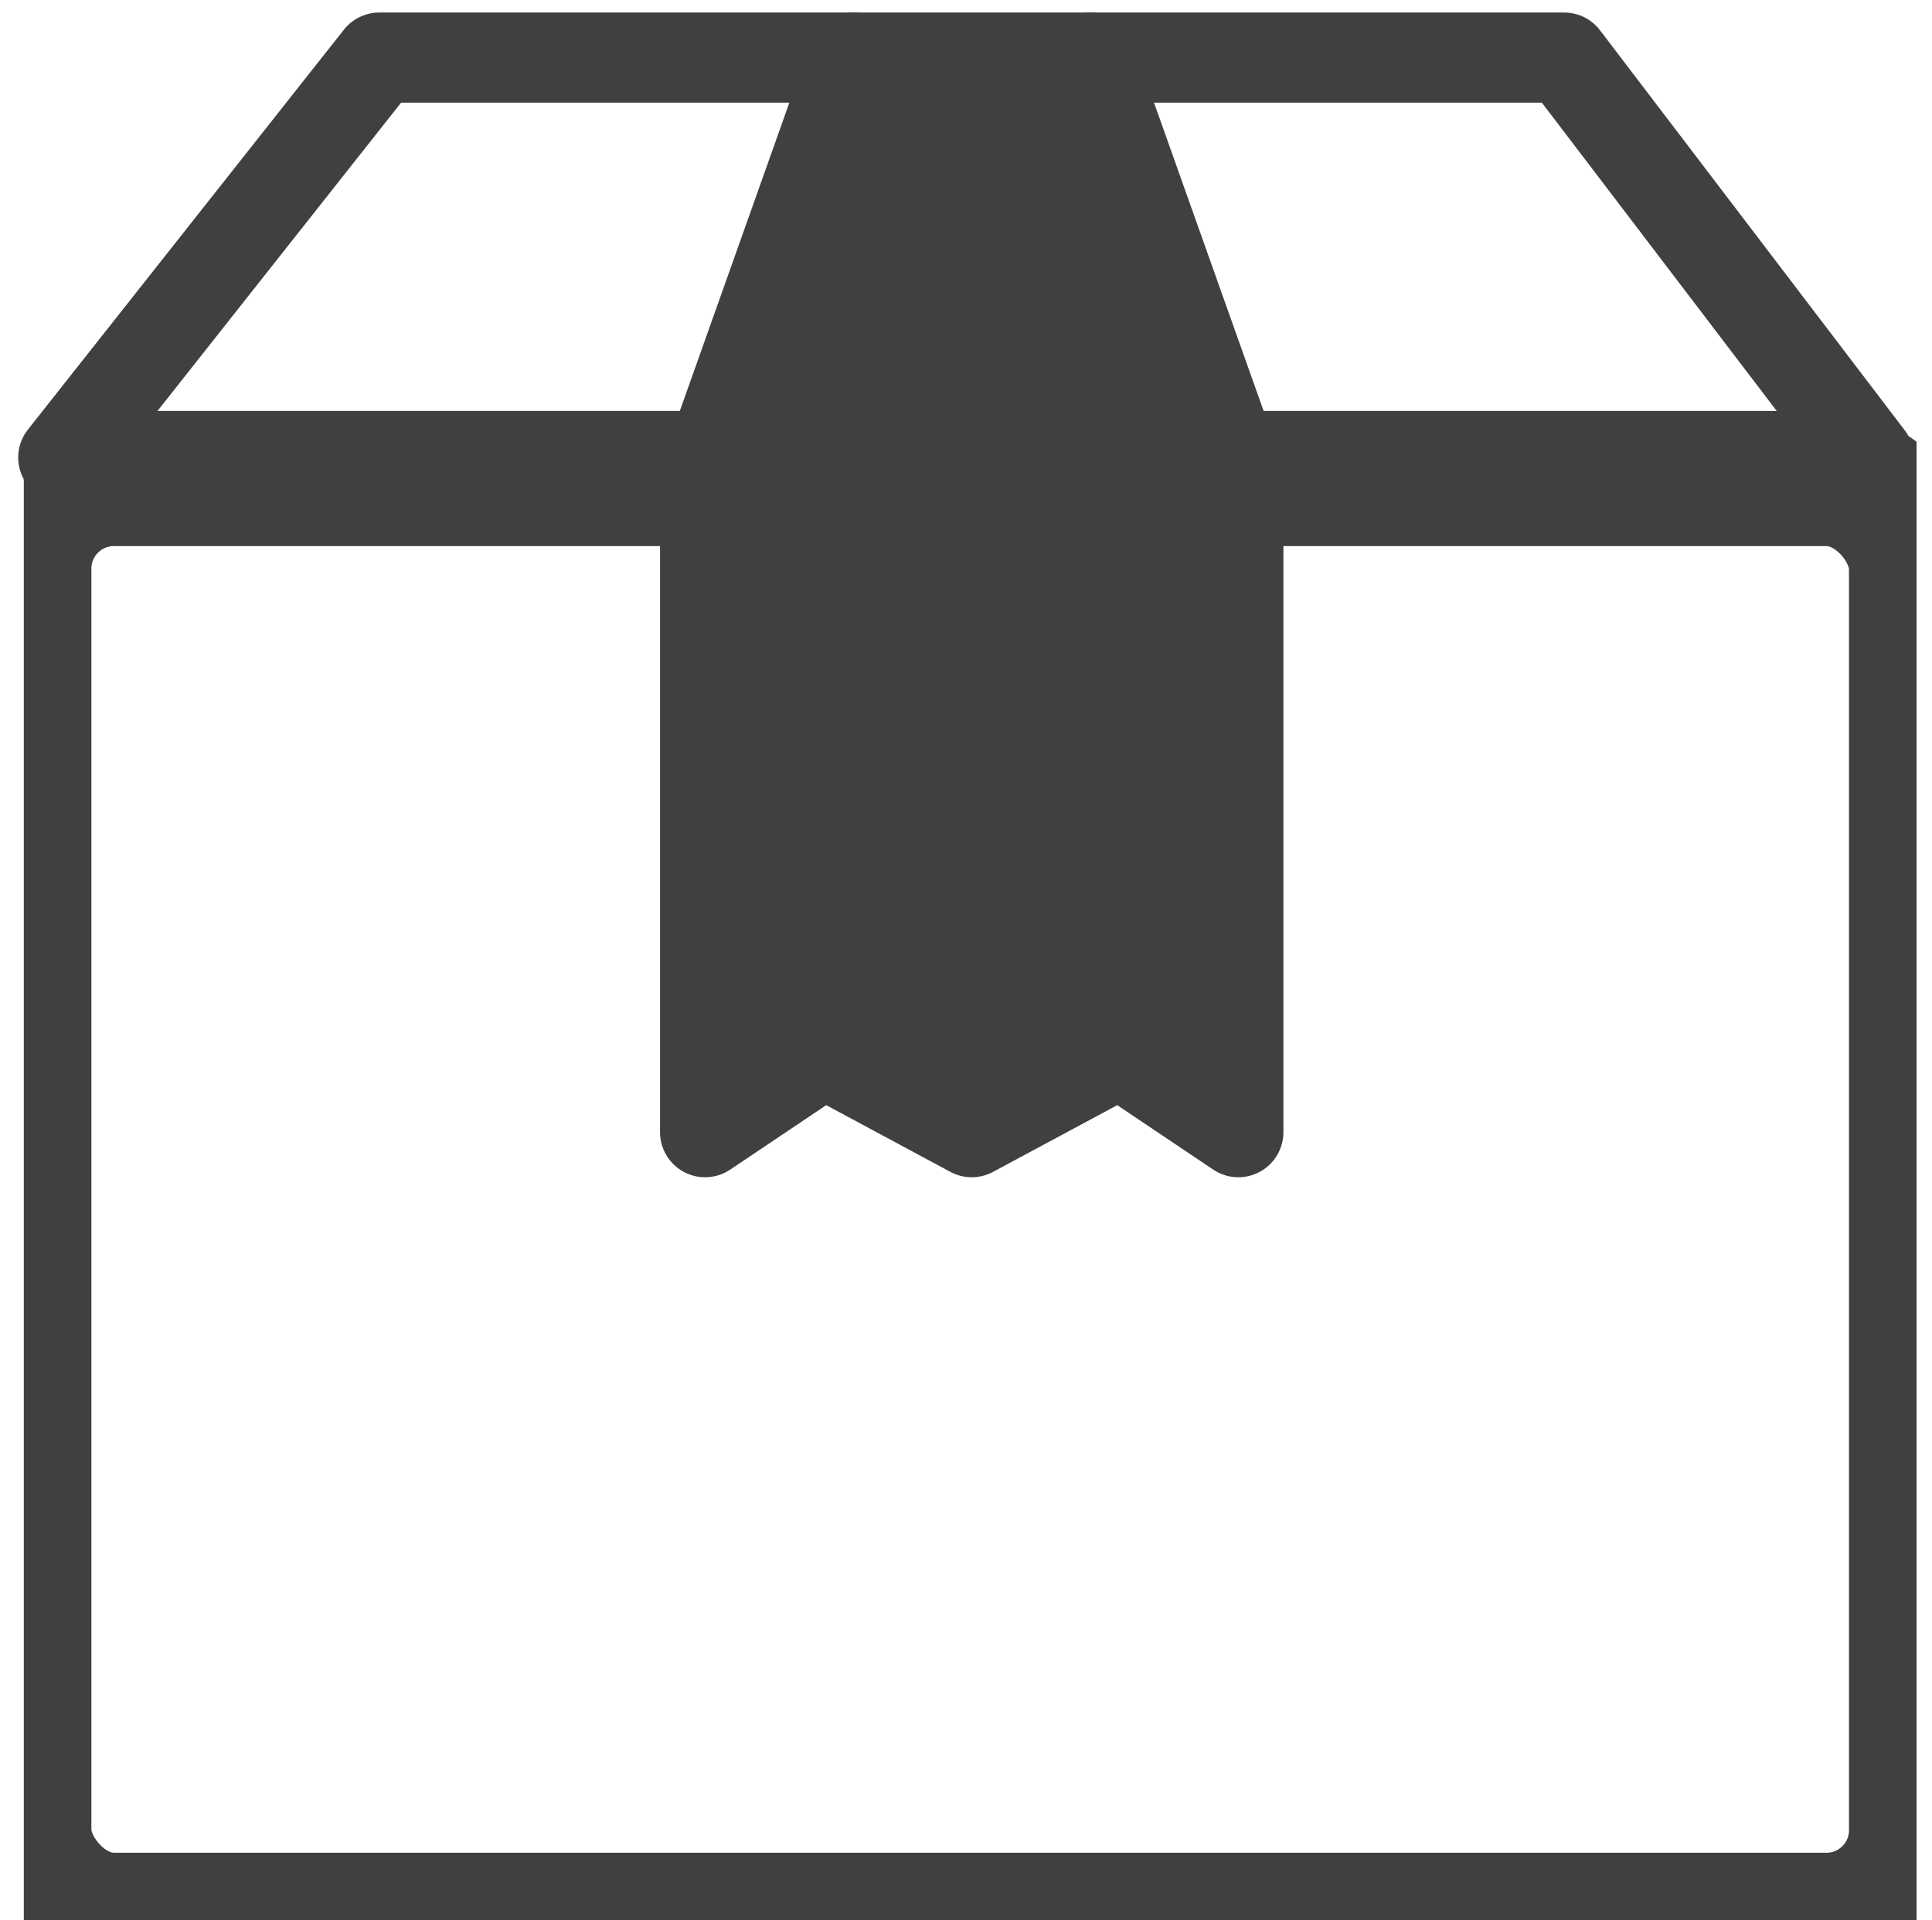
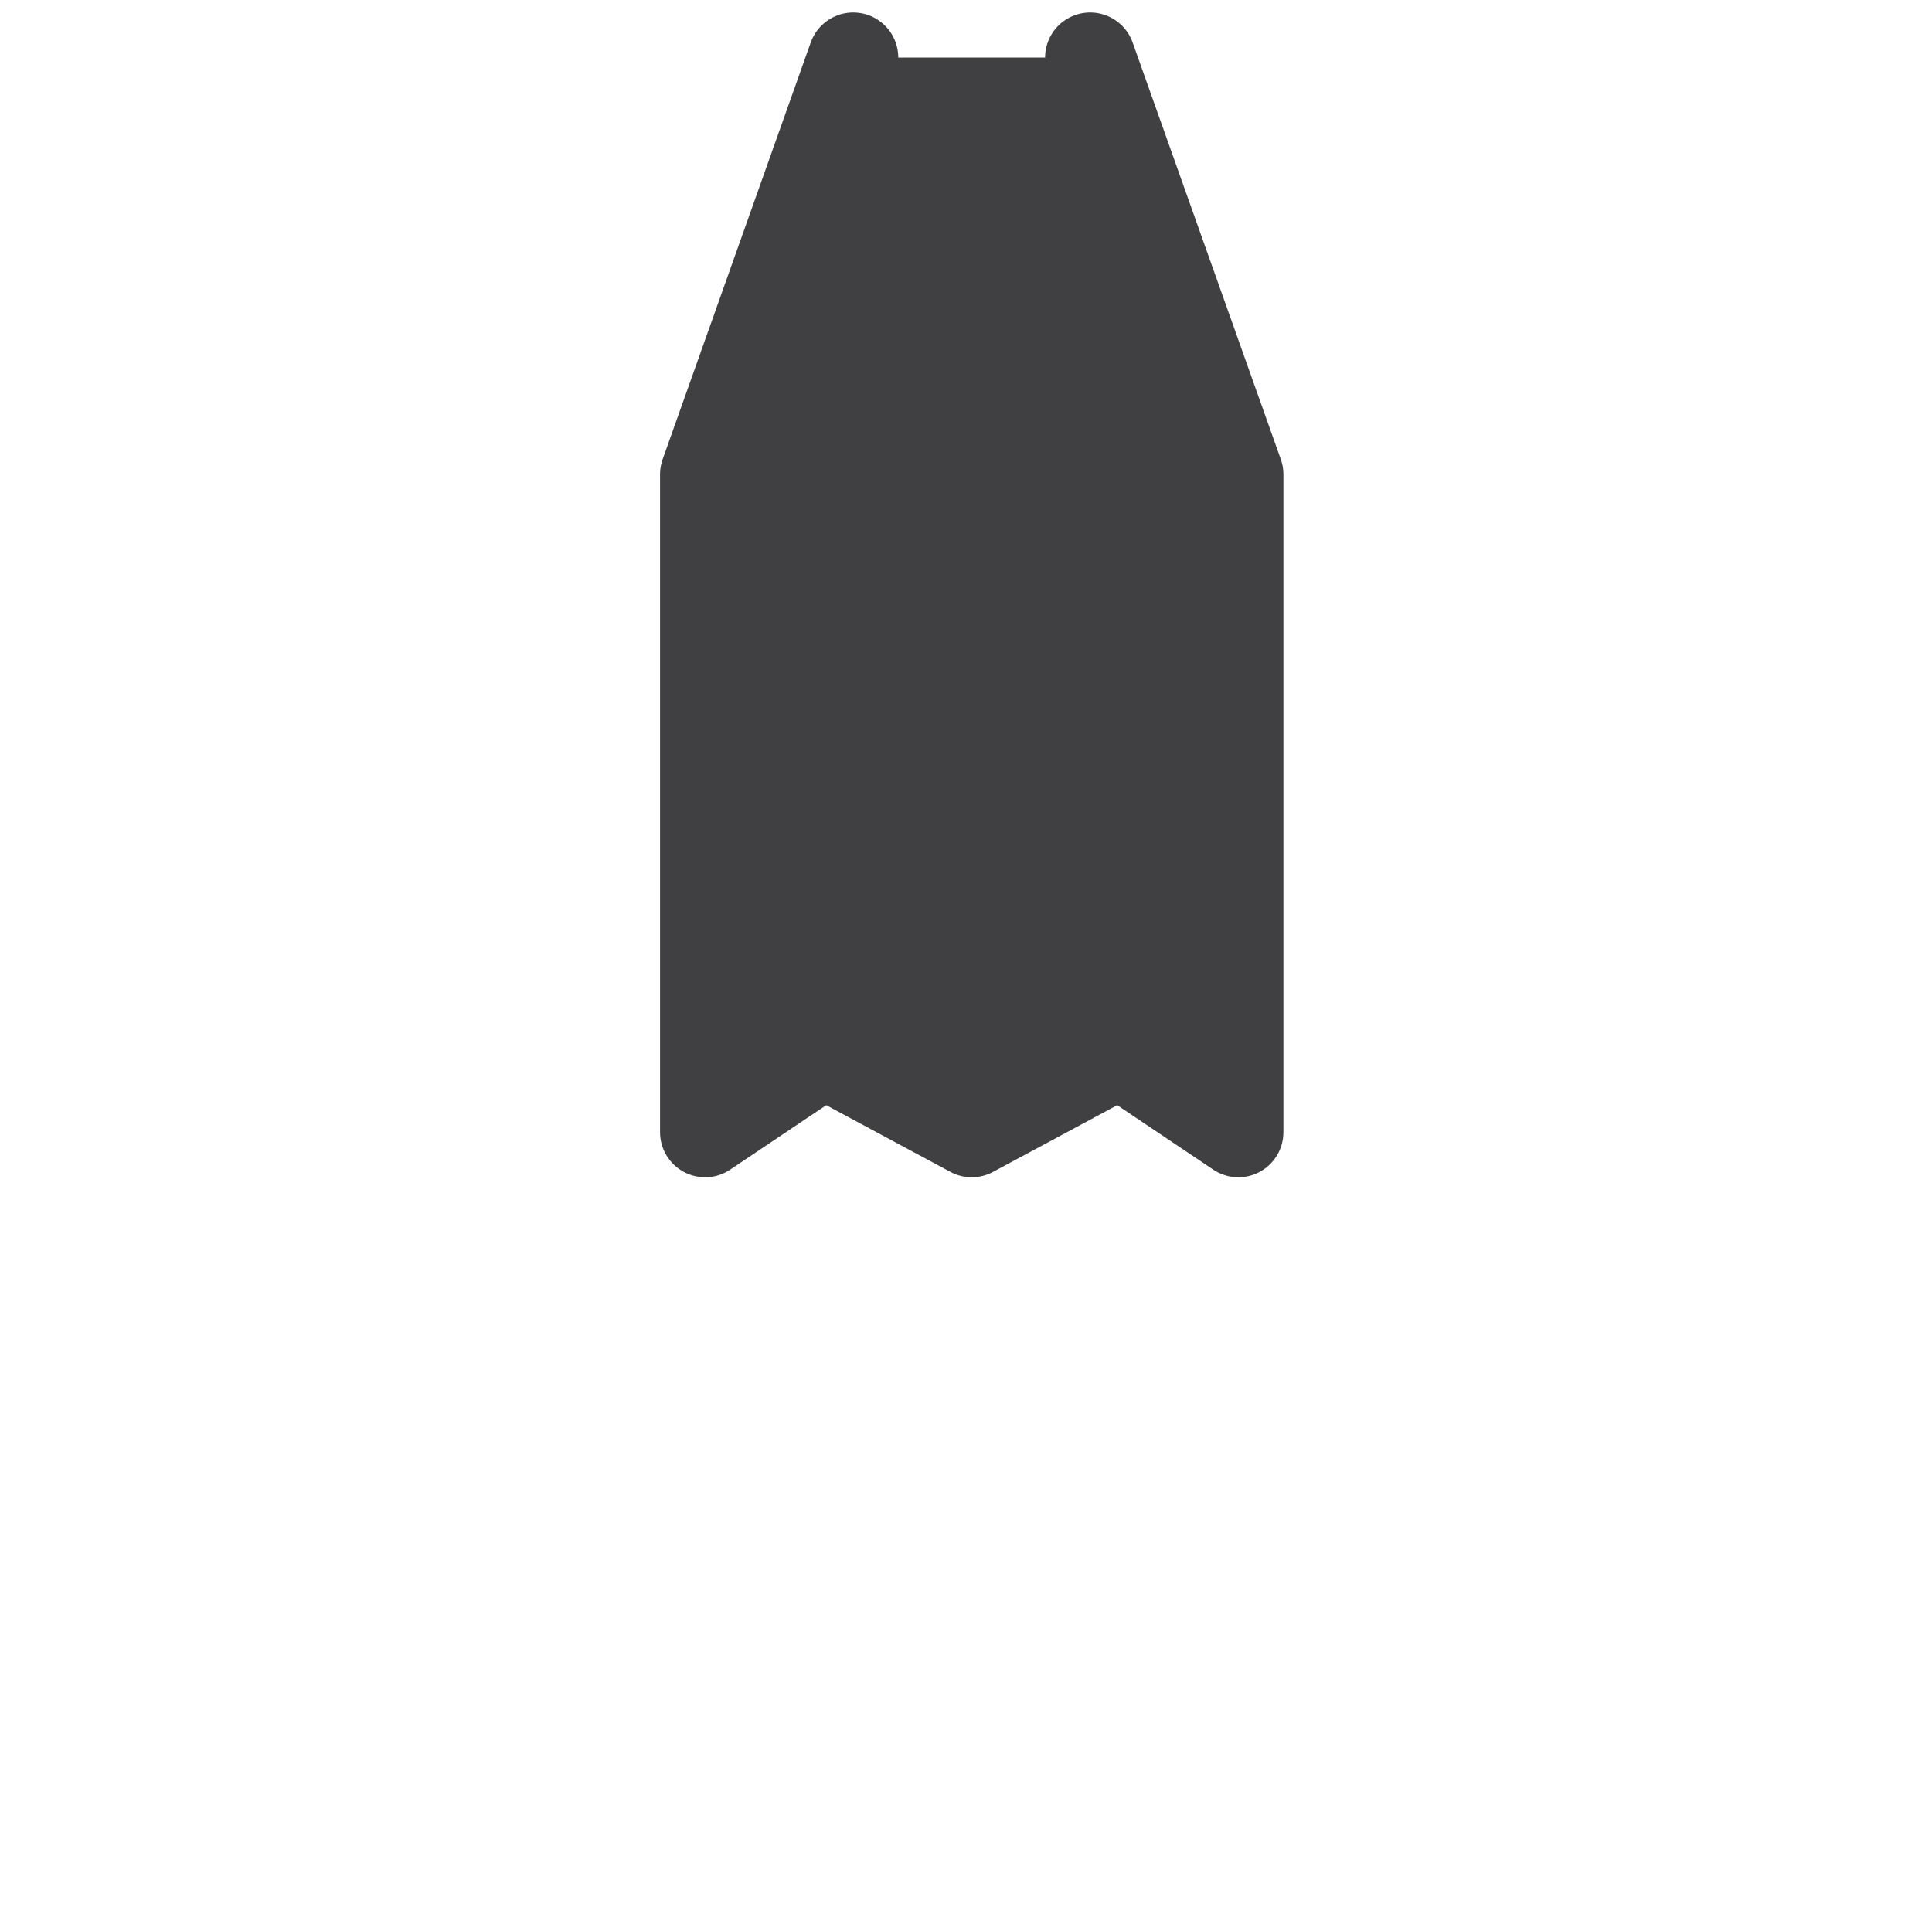
<svg xmlns="http://www.w3.org/2000/svg" width="21.435" height="21.31" viewBox="0 0 21.435 21.31">
  <defs>
    <clipPath id="clip-path">
-       <rect id="Rectangle_3854" data-name="Rectangle 3854" width="21" height="21" fill="none" stroke="#404043" stroke-width="1.5" />
-     </clipPath>
+       </clipPath>
  </defs>
  <g id="Groupe_6722" data-name="Groupe 6722" transform="translate(-774.736 -805.69)">
    <g id="Groupe_6712" data-name="Groupe 6712" transform="translate(775 806)">
      <g id="Groupe_6709" data-name="Groupe 6709">
        <g id="Groupe_6717" data-name="Groupe 6717" transform="translate(16)">
          <path id="Tracé_9001" data-name="Tracé 9001" d="M24.643,1,23,5.625v7.3l1.315-.883,1.643.883,1.643-.883,1.315.883v-7.3L27.272,1" transform="translate(-31.441 -0.671)" fill="#404043" stroke="#404043" stroke-linecap="round" stroke-linejoin="round" stroke-width="1" />
-           <path id="Tracé_9002" data-name="Tracé 9002" d="M1.109,5.438,4.615,1H17.761l3.38,4.438" transform="translate(-16.671 -0.671)" fill="none" stroke="#404043" stroke-linecap="round" stroke-linejoin="round" stroke-width="1" />
        </g>
      </g>
      <g id="Groupe_6711" data-name="Groupe 6711">
        <g id="Groupe_6710" data-name="Groupe 6710" clip-path="url(#clip-path)">
          <rect id="Rectangle_3853" data-name="Rectangle 3853" width="21" height="16" rx="1" transform="translate(0 5)" fill="none" stroke="#404043" stroke-linecap="round" stroke-linejoin="round" stroke-width="1.5" />
        </g>
      </g>
    </g>
  </g>
</svg>